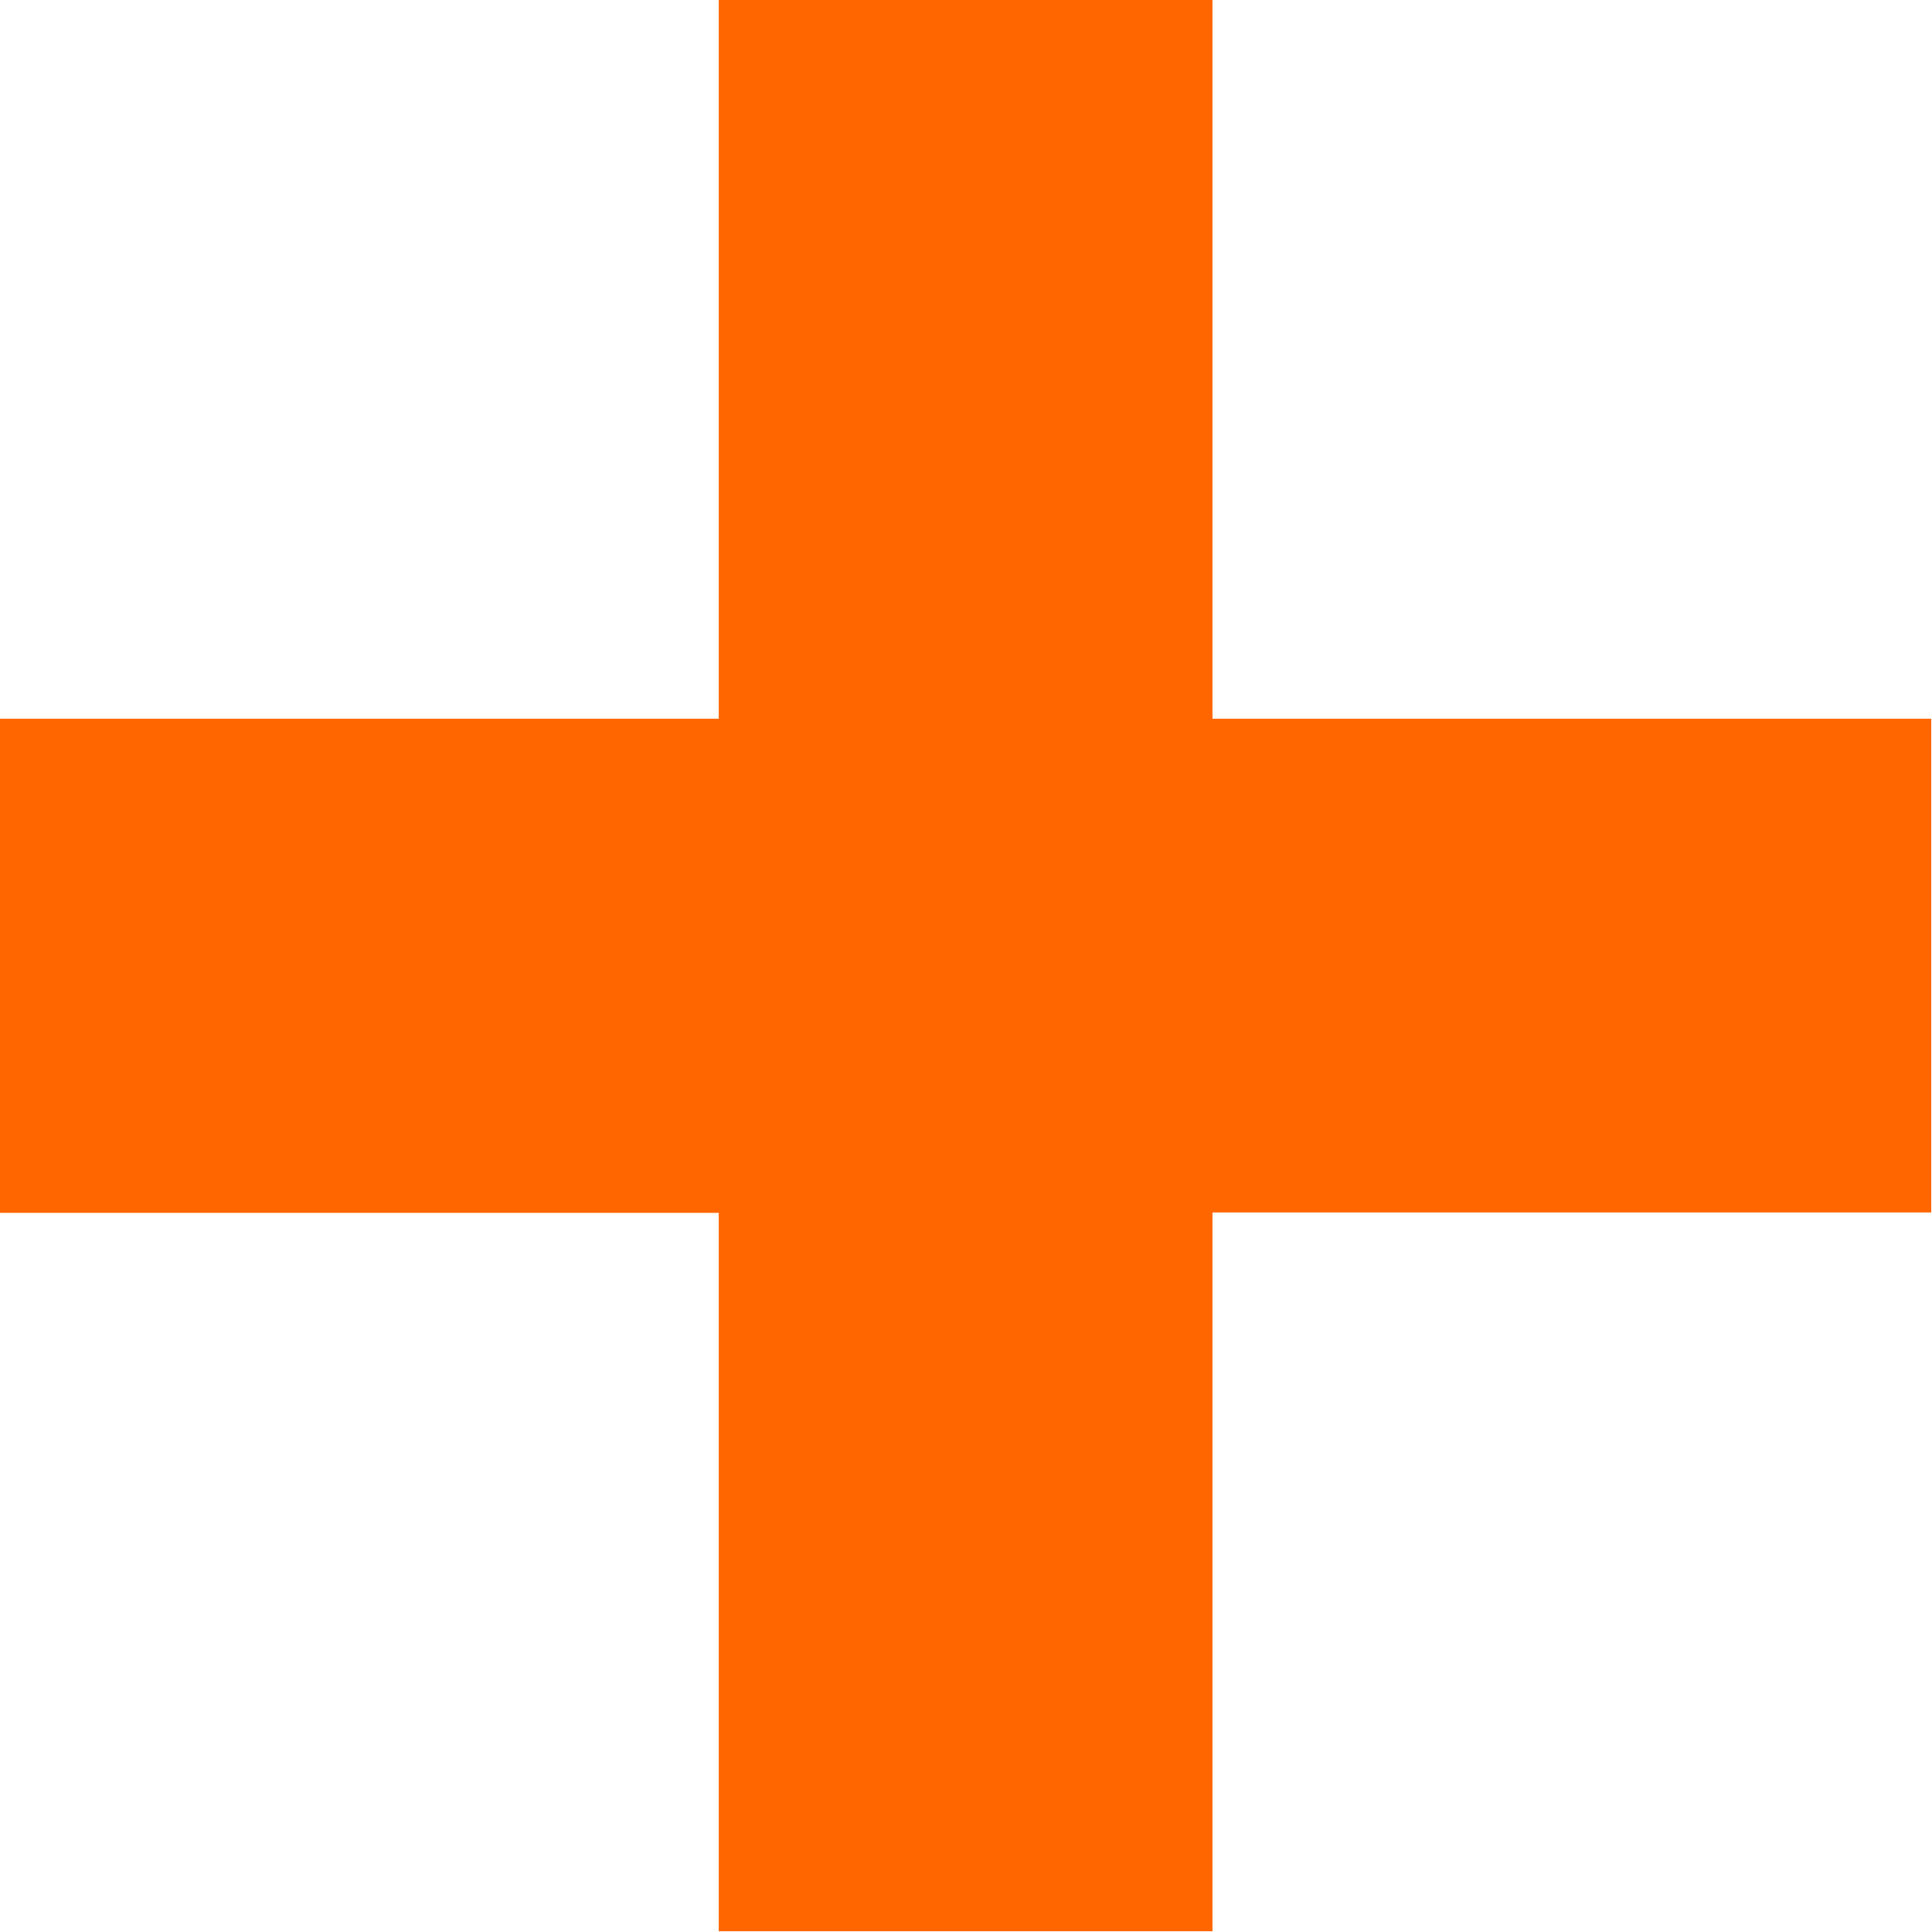
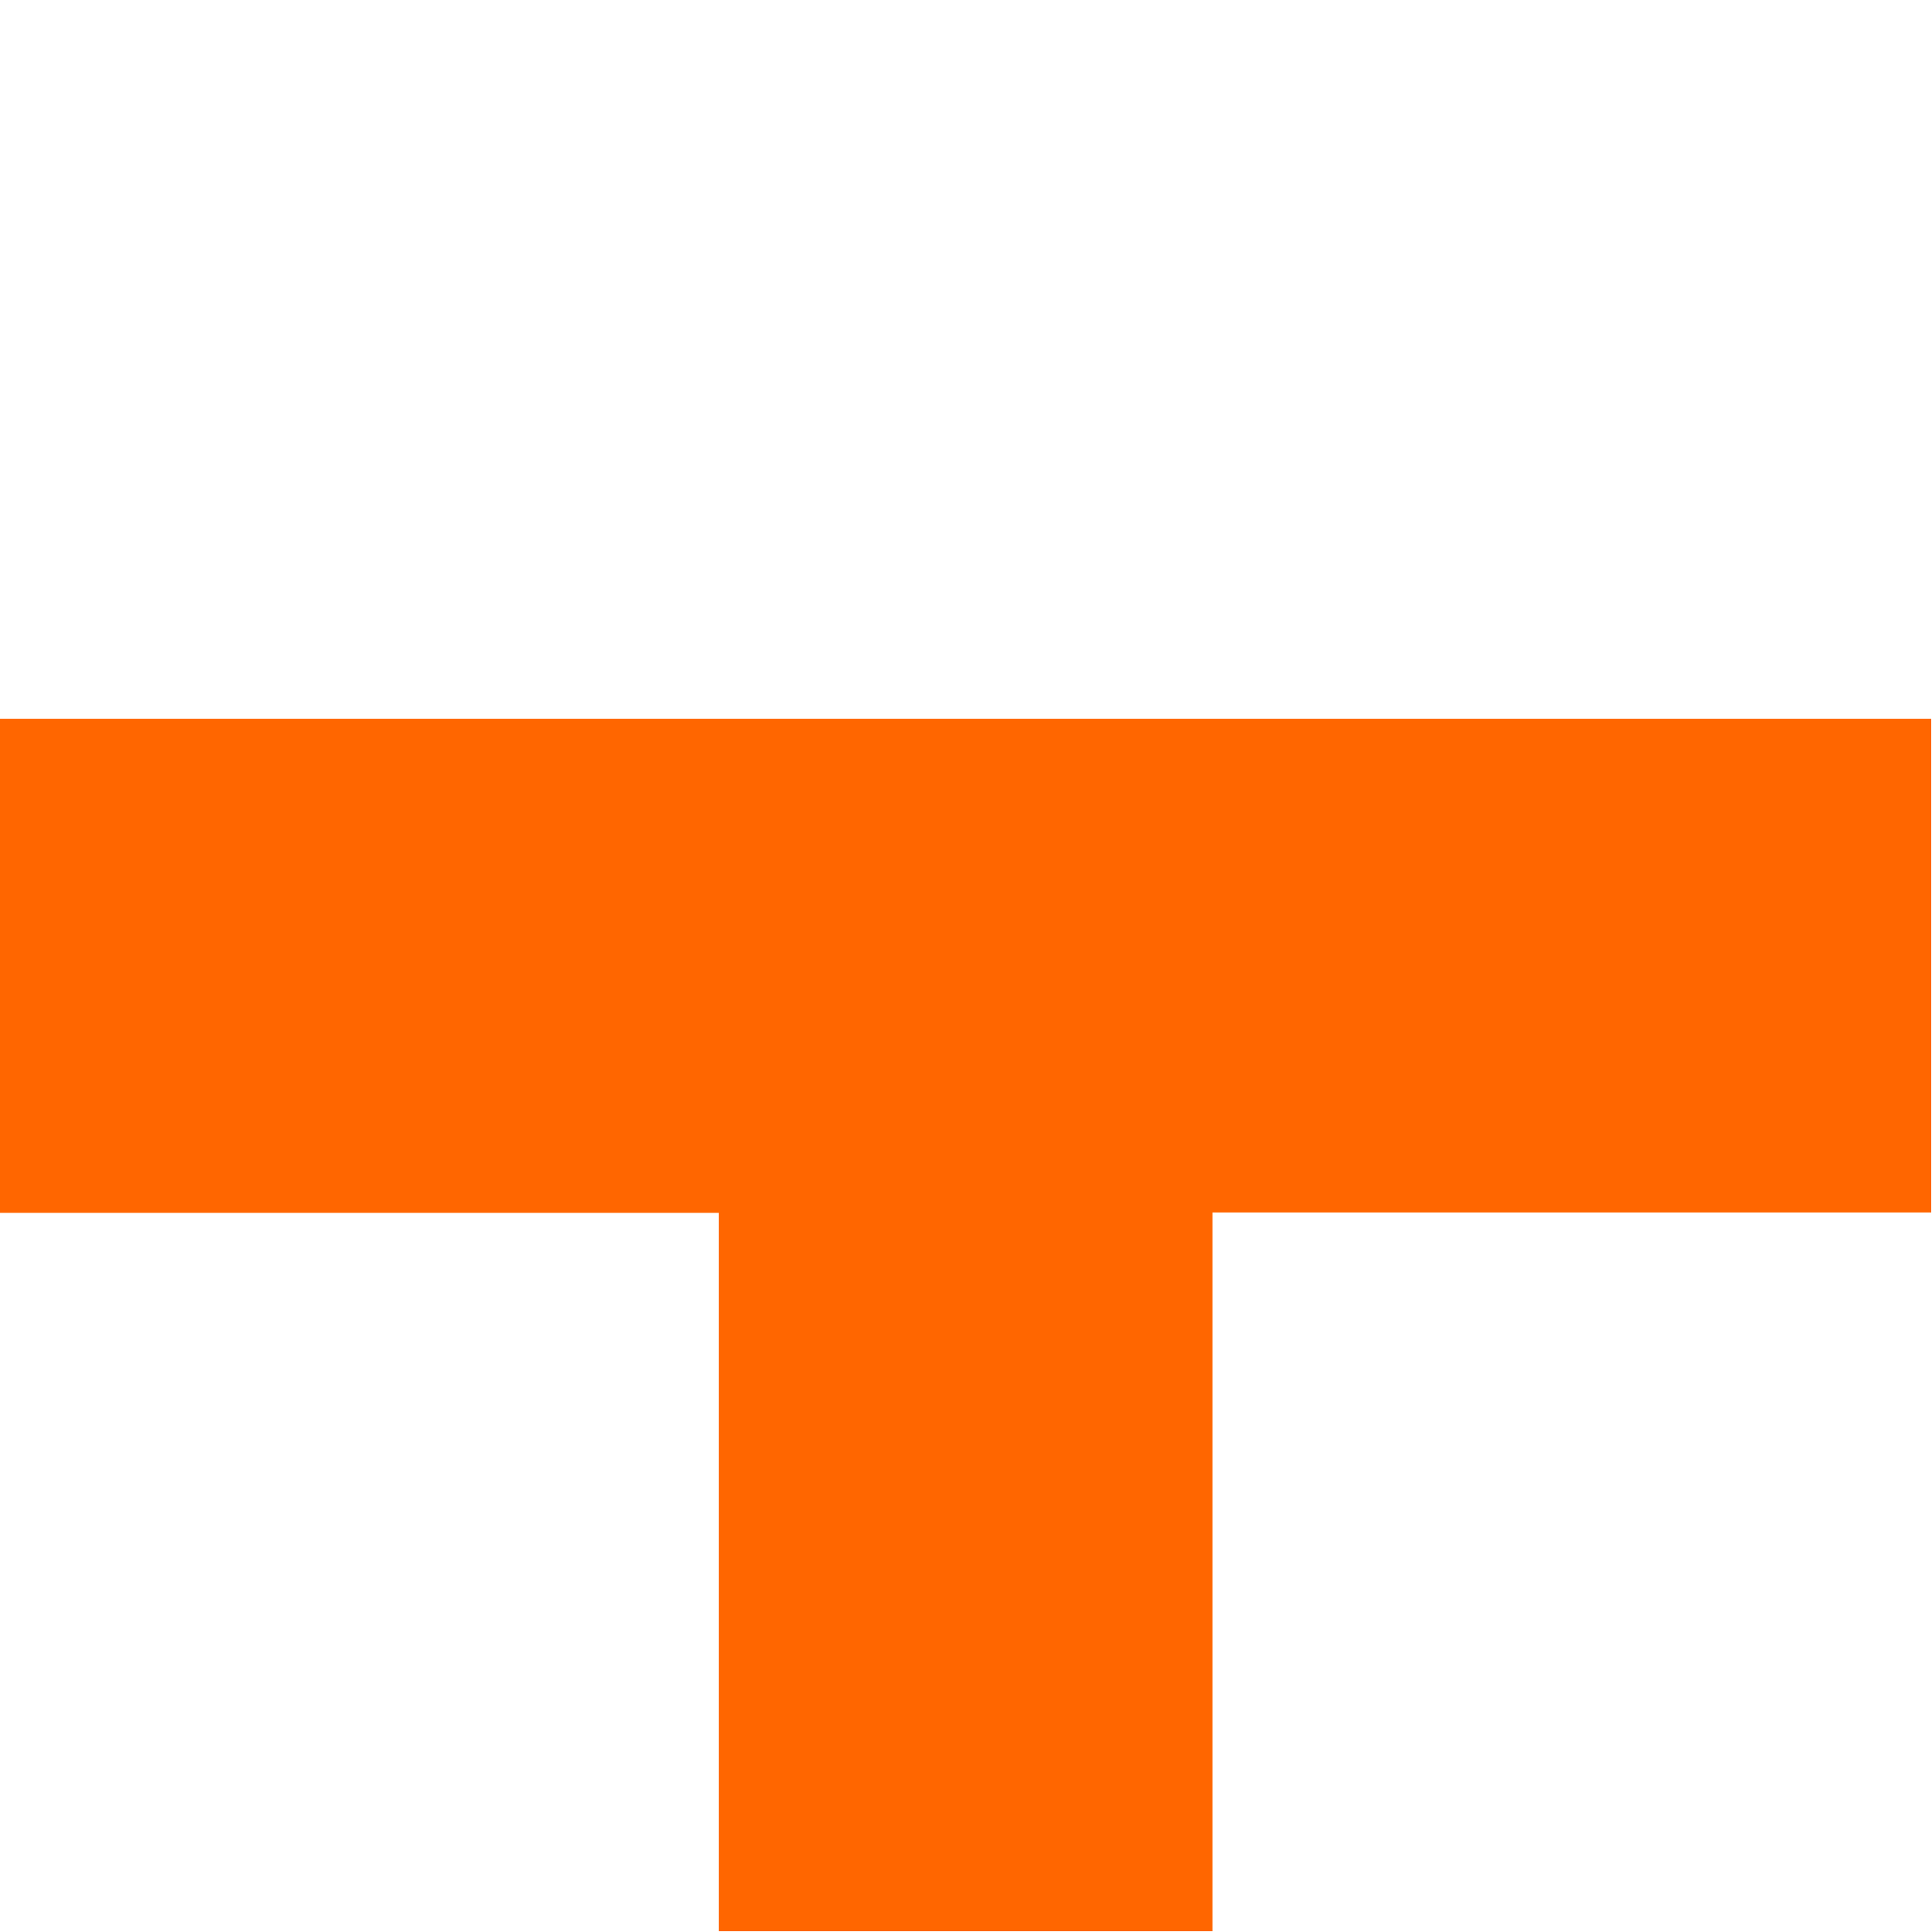
<svg xmlns="http://www.w3.org/2000/svg" id="Layer_1" data-name="Layer 1" viewBox="0 0 201.6 201.6">
  <defs>
    <style>.cls-1{fill:#f60;}</style>
  </defs>
-   <path class="cls-1" d="M75,126.56H0V75H75V0h51.52V75h75v51.52h-75v75H75Z" />
+   <path class="cls-1" d="M75,126.56H0V75H75h51.52V75h75v51.52h-75v75H75Z" />
</svg>